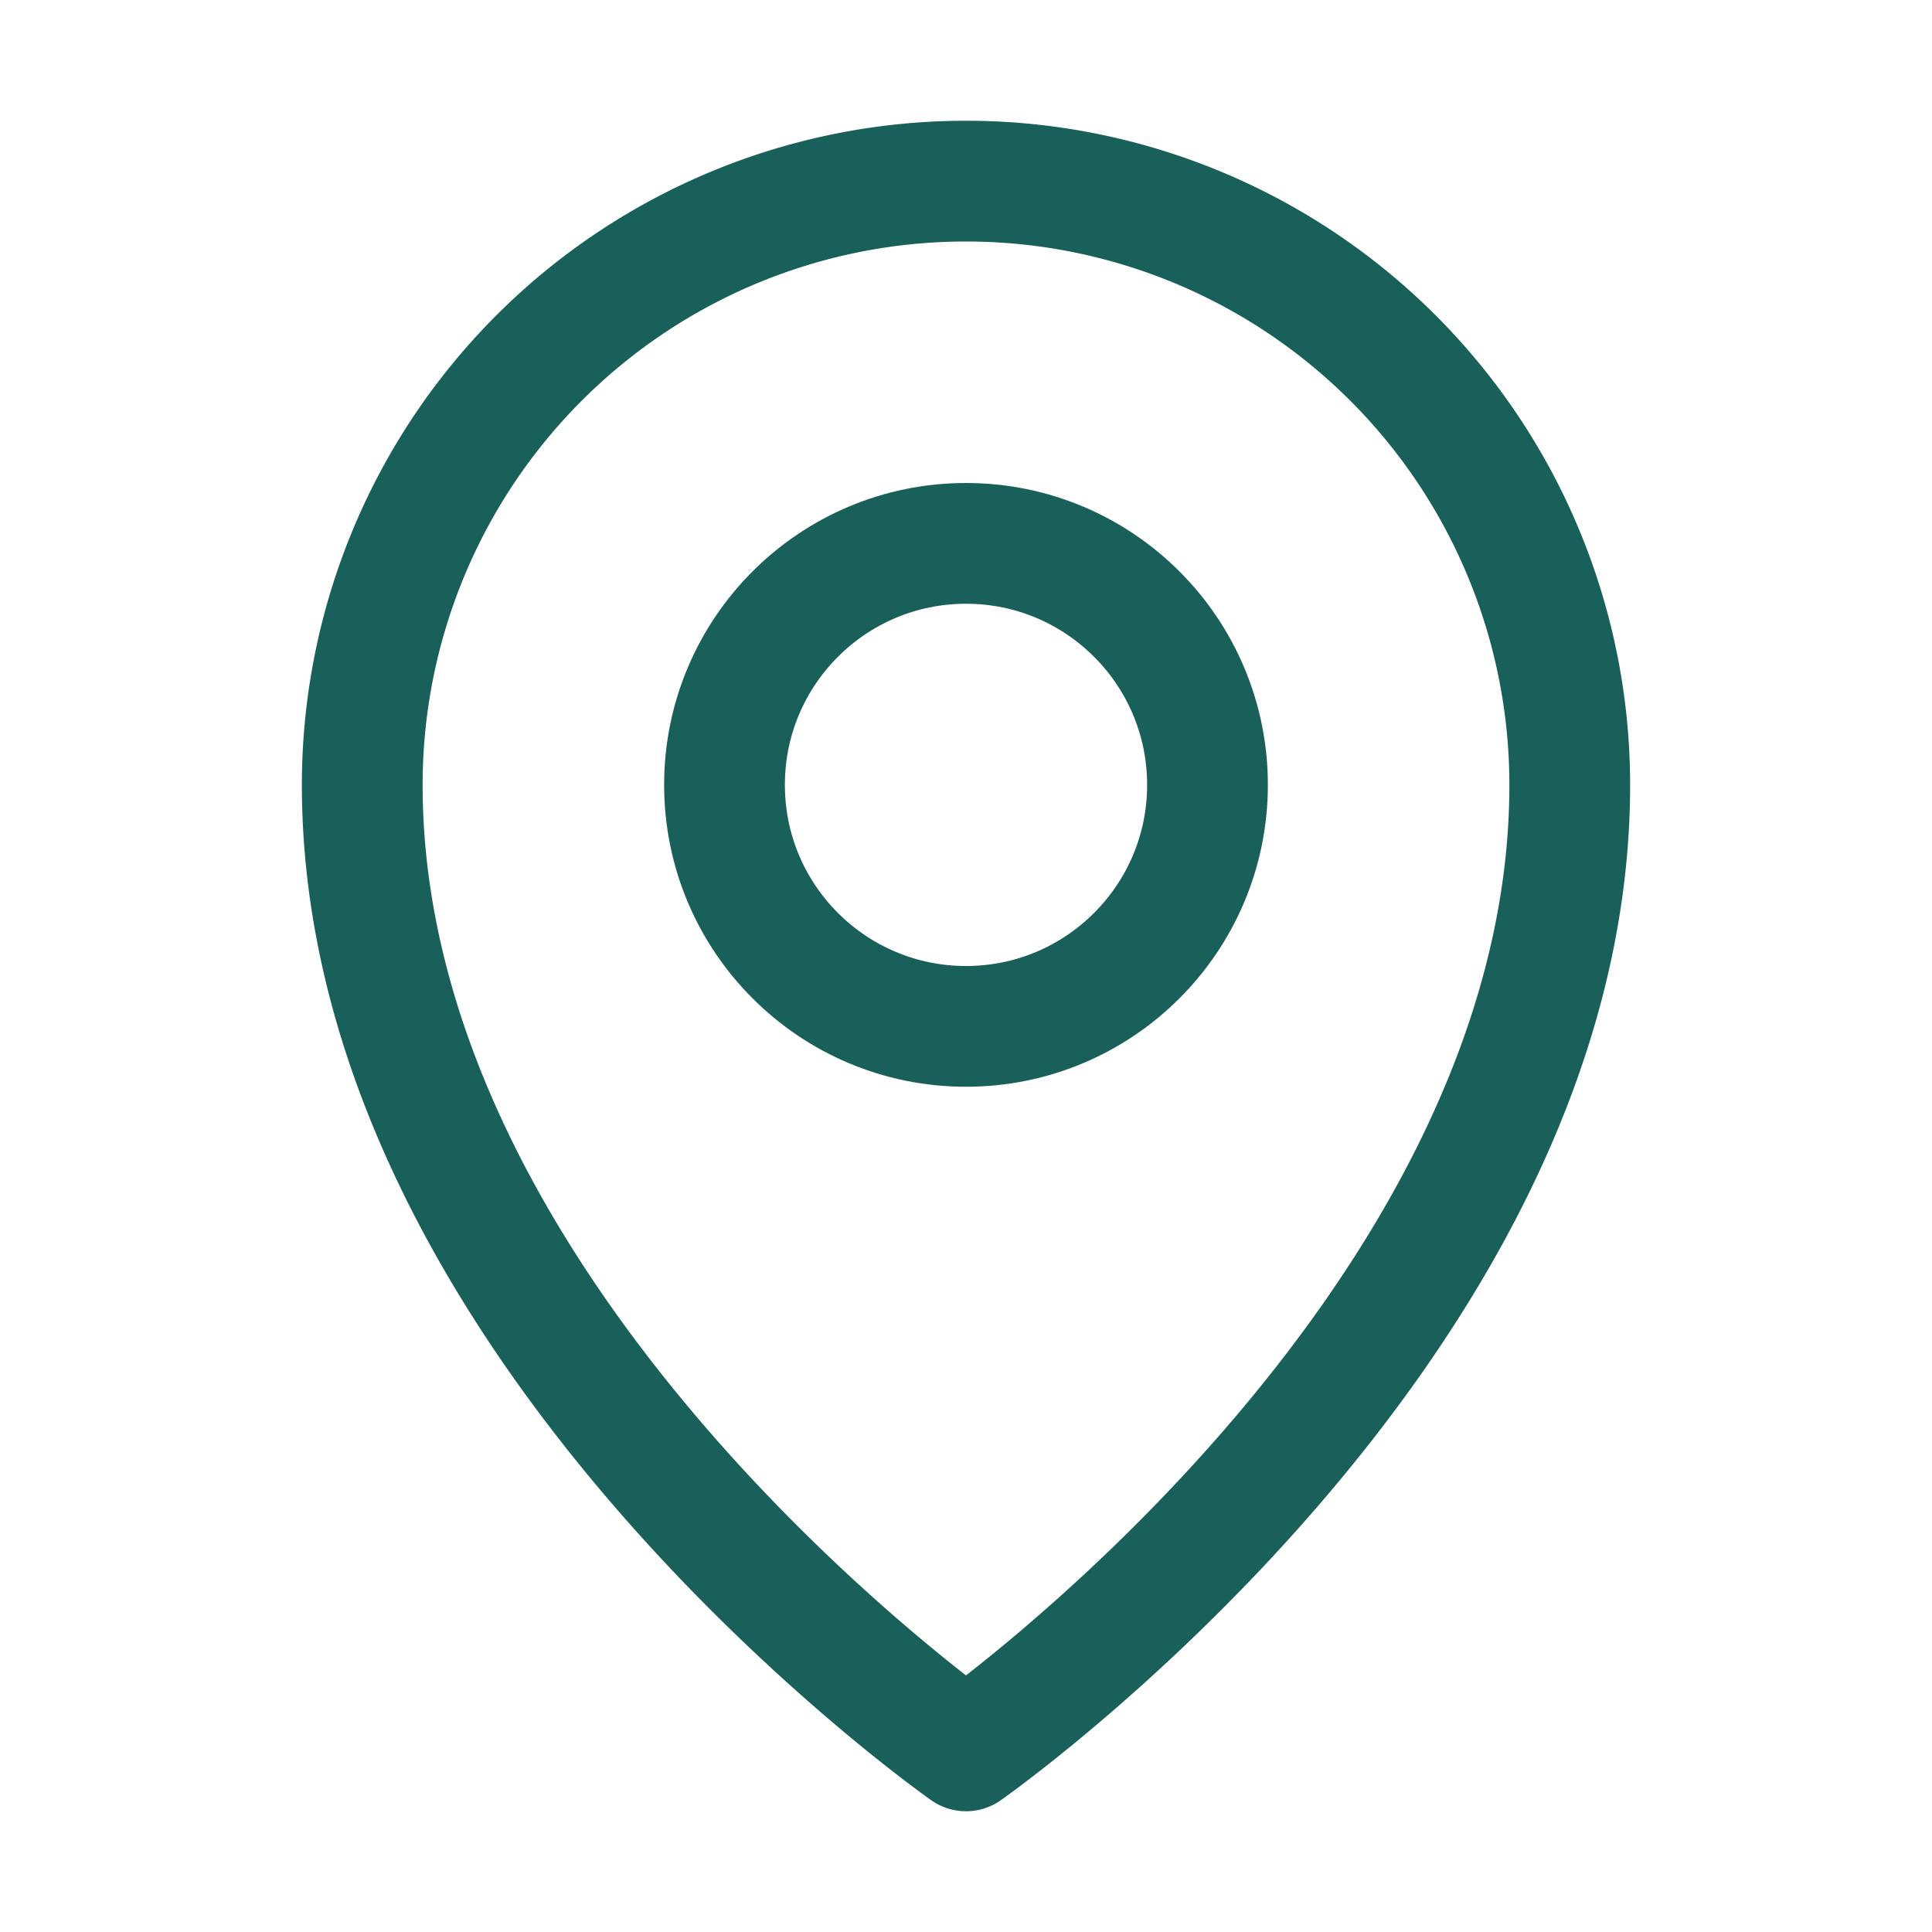
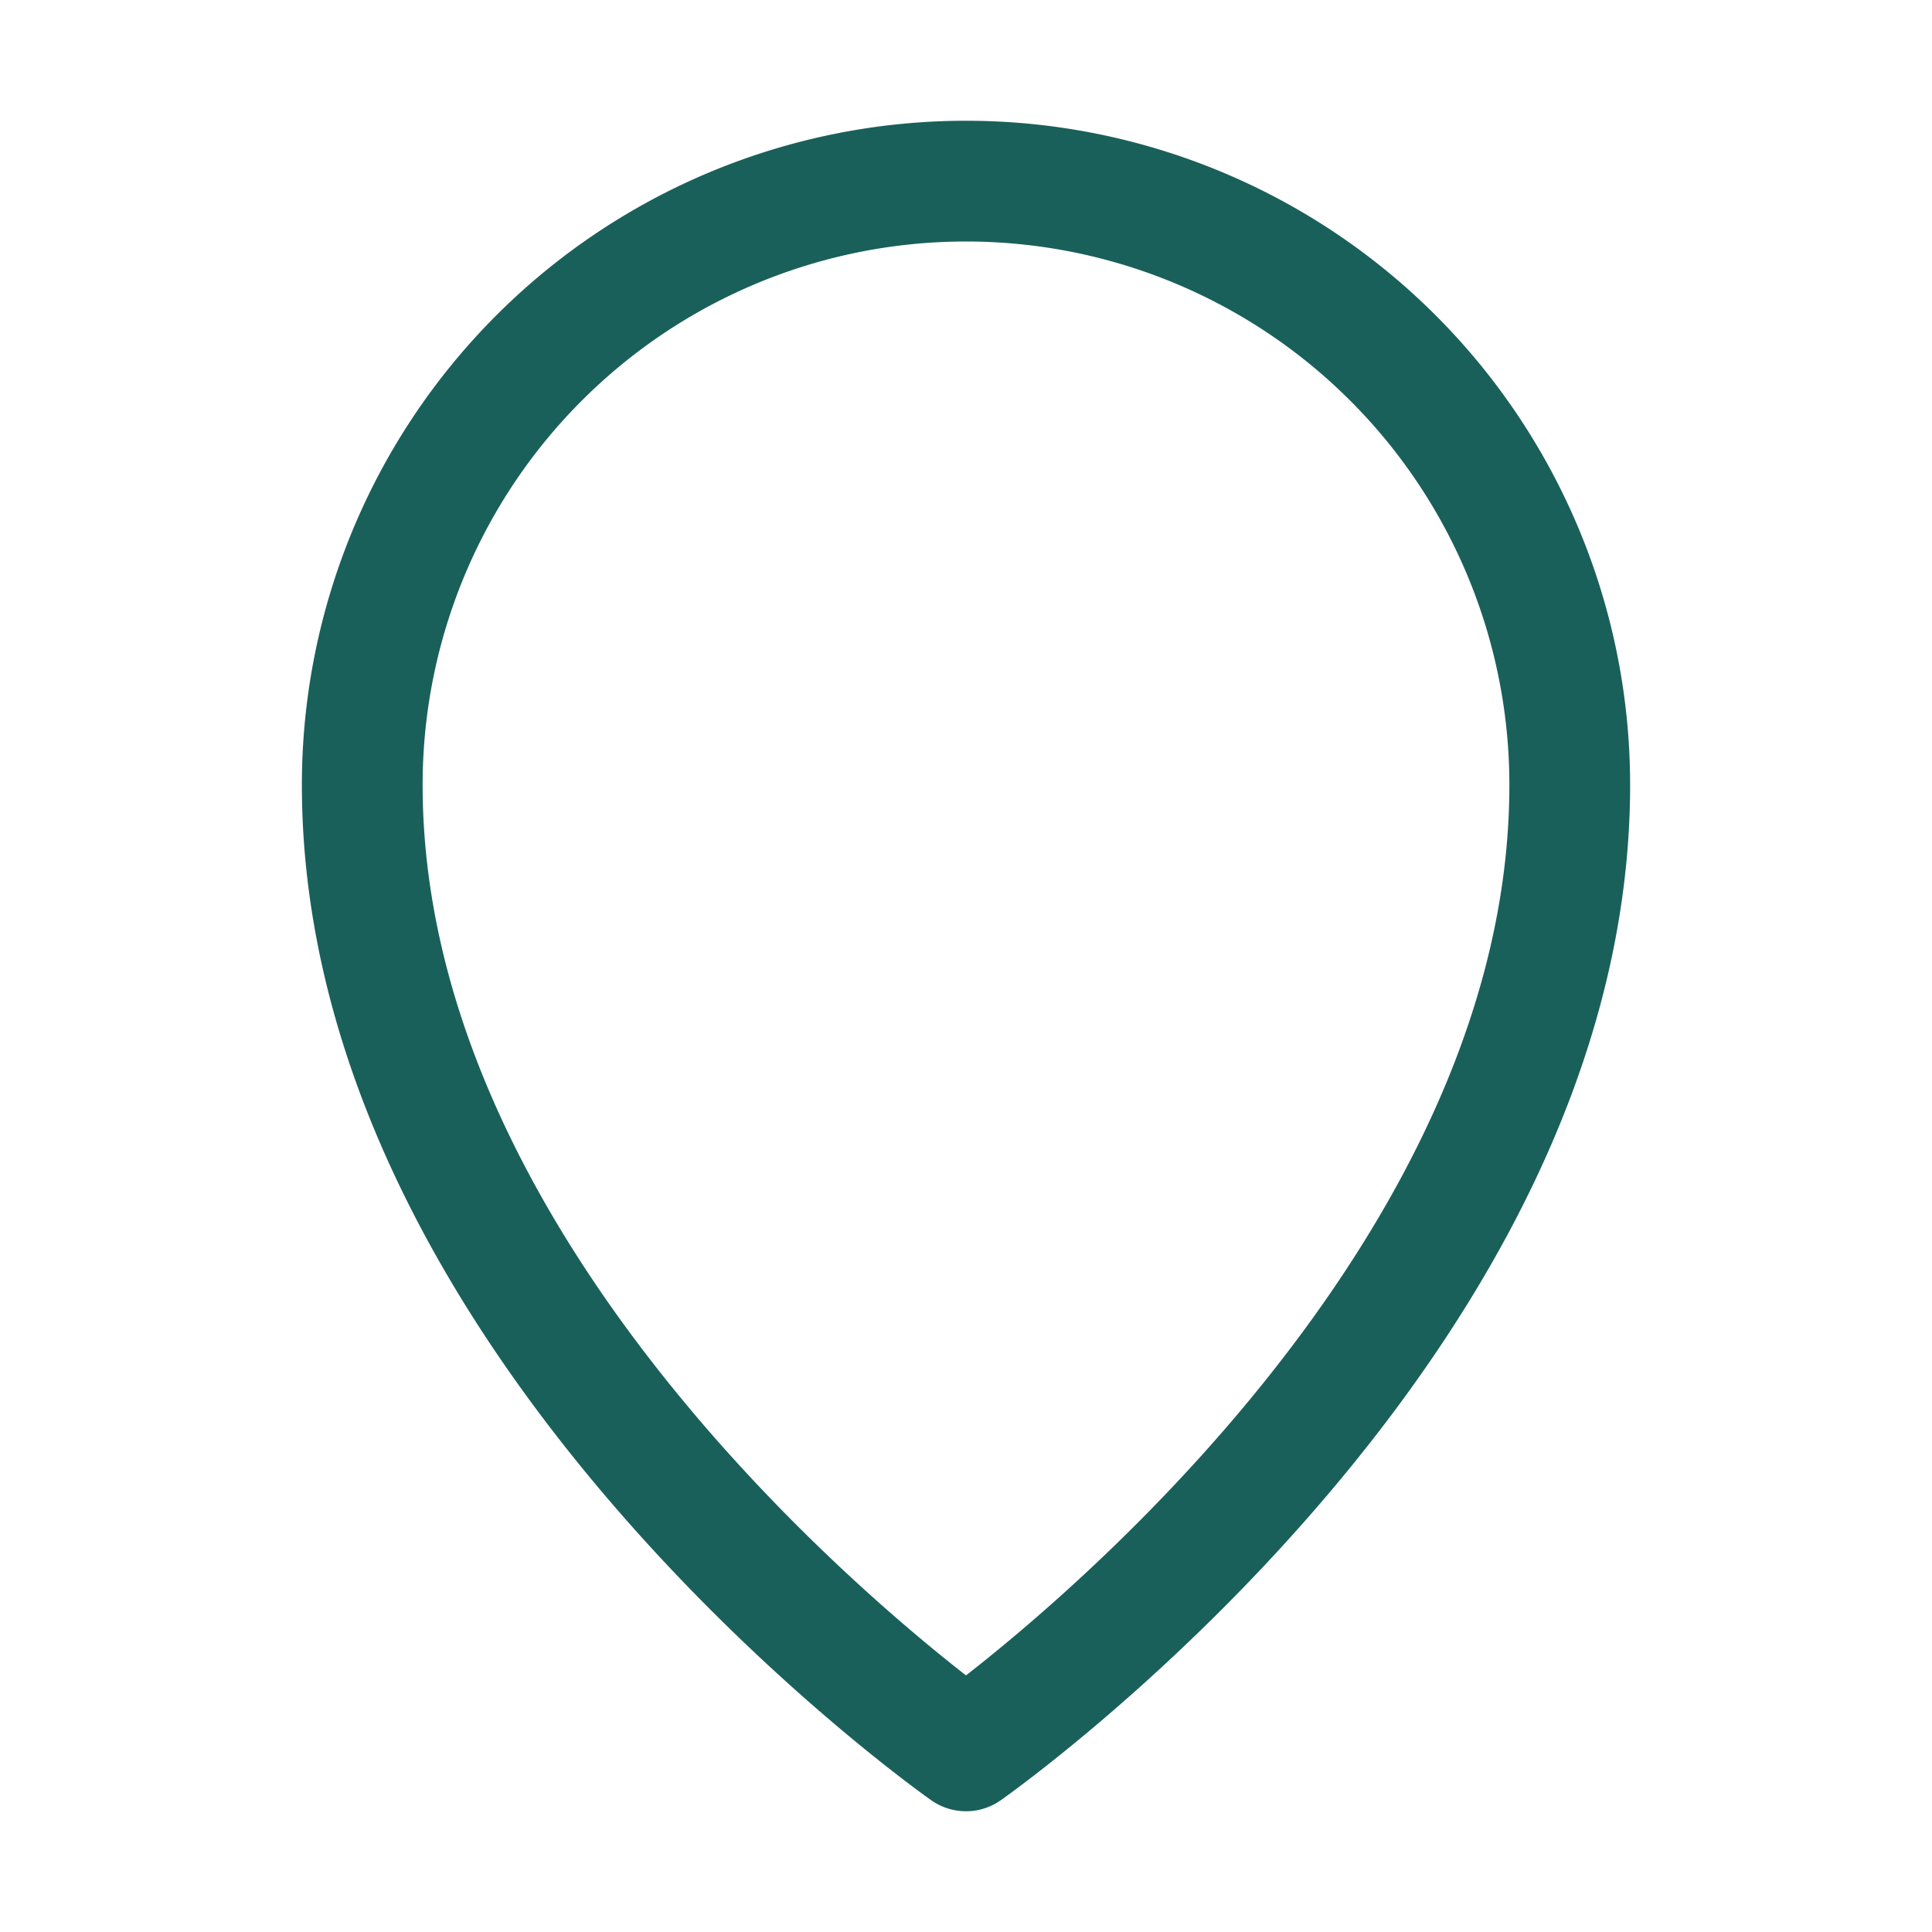
<svg xmlns="http://www.w3.org/2000/svg" width="192" height="192" fill="#1a605a" viewBox="0 0 256 256">
-   <rect width="256" height="256" fill="none" />
-   <circle cx="128" cy="104" r="32" fill="none" stroke="#1a605a" stroke-linecap="round" stroke-linejoin="round" stroke-width="16" />
  <path d="M208,104c0,72-80,128-80,128S48,176,48,104a80,80,0,0,1,160,0Z" fill="none" stroke="#1a605a" stroke-linecap="round" stroke-linejoin="round" stroke-width="16" />
</svg>